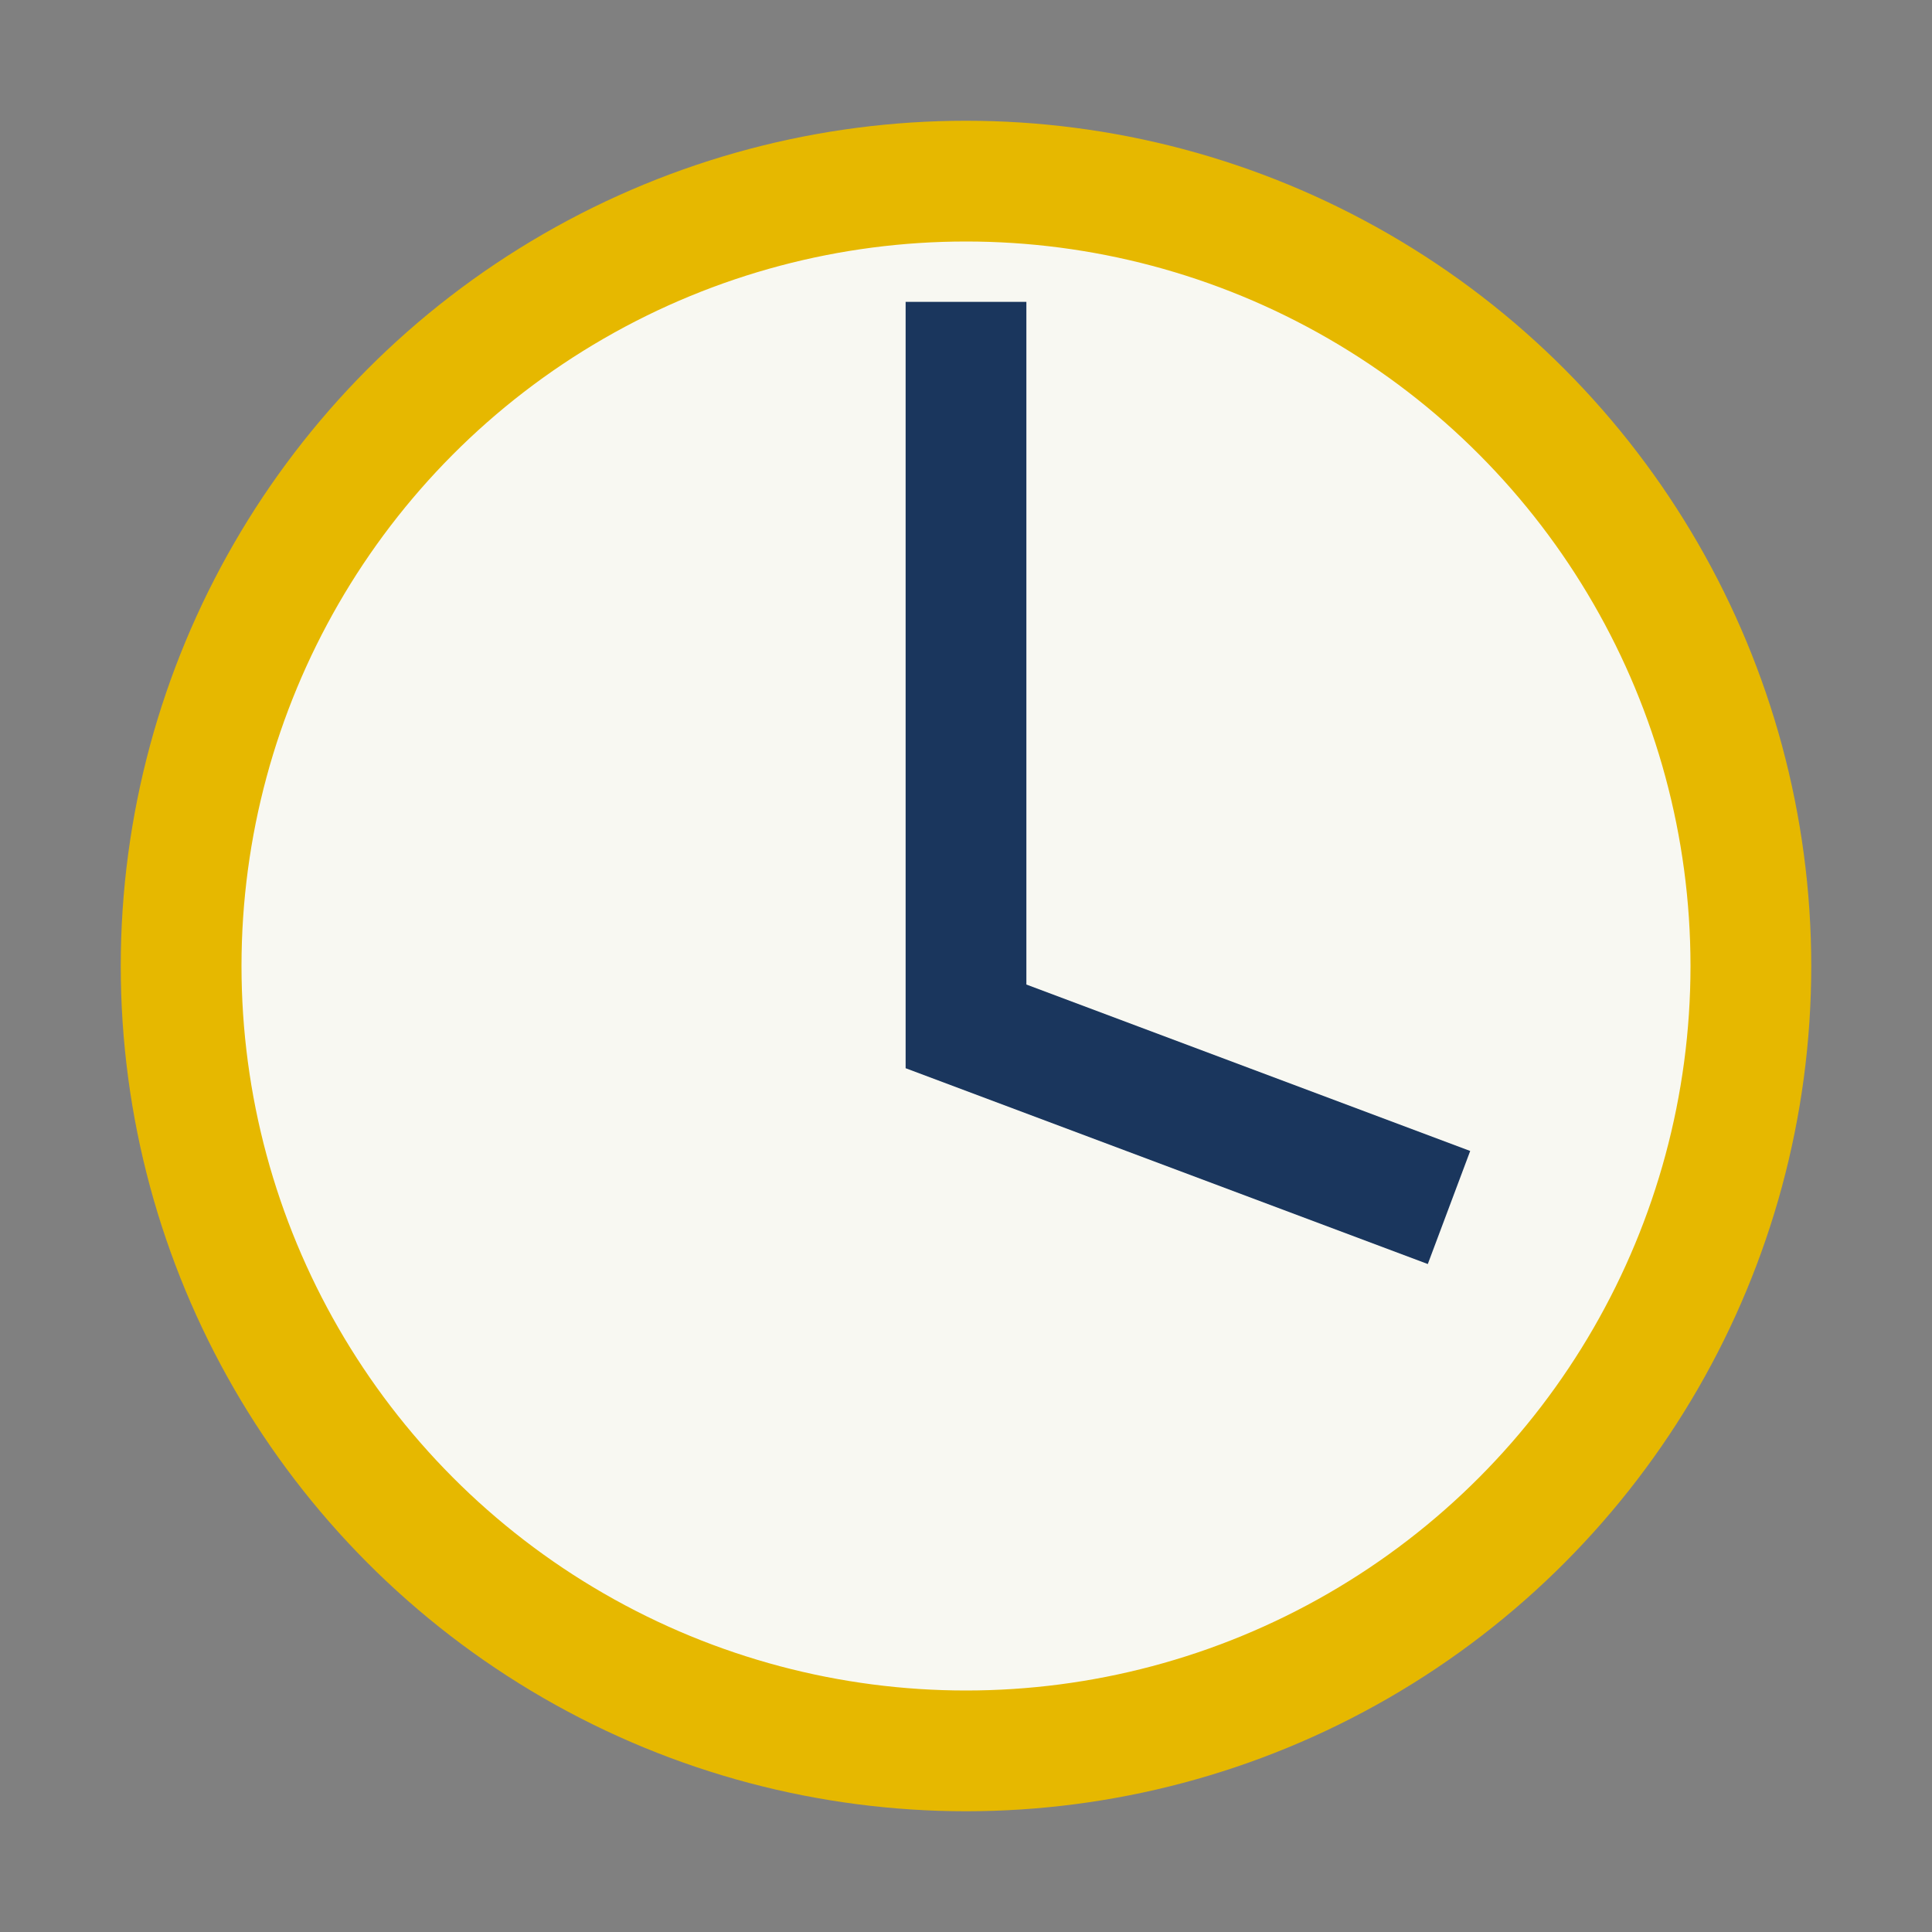
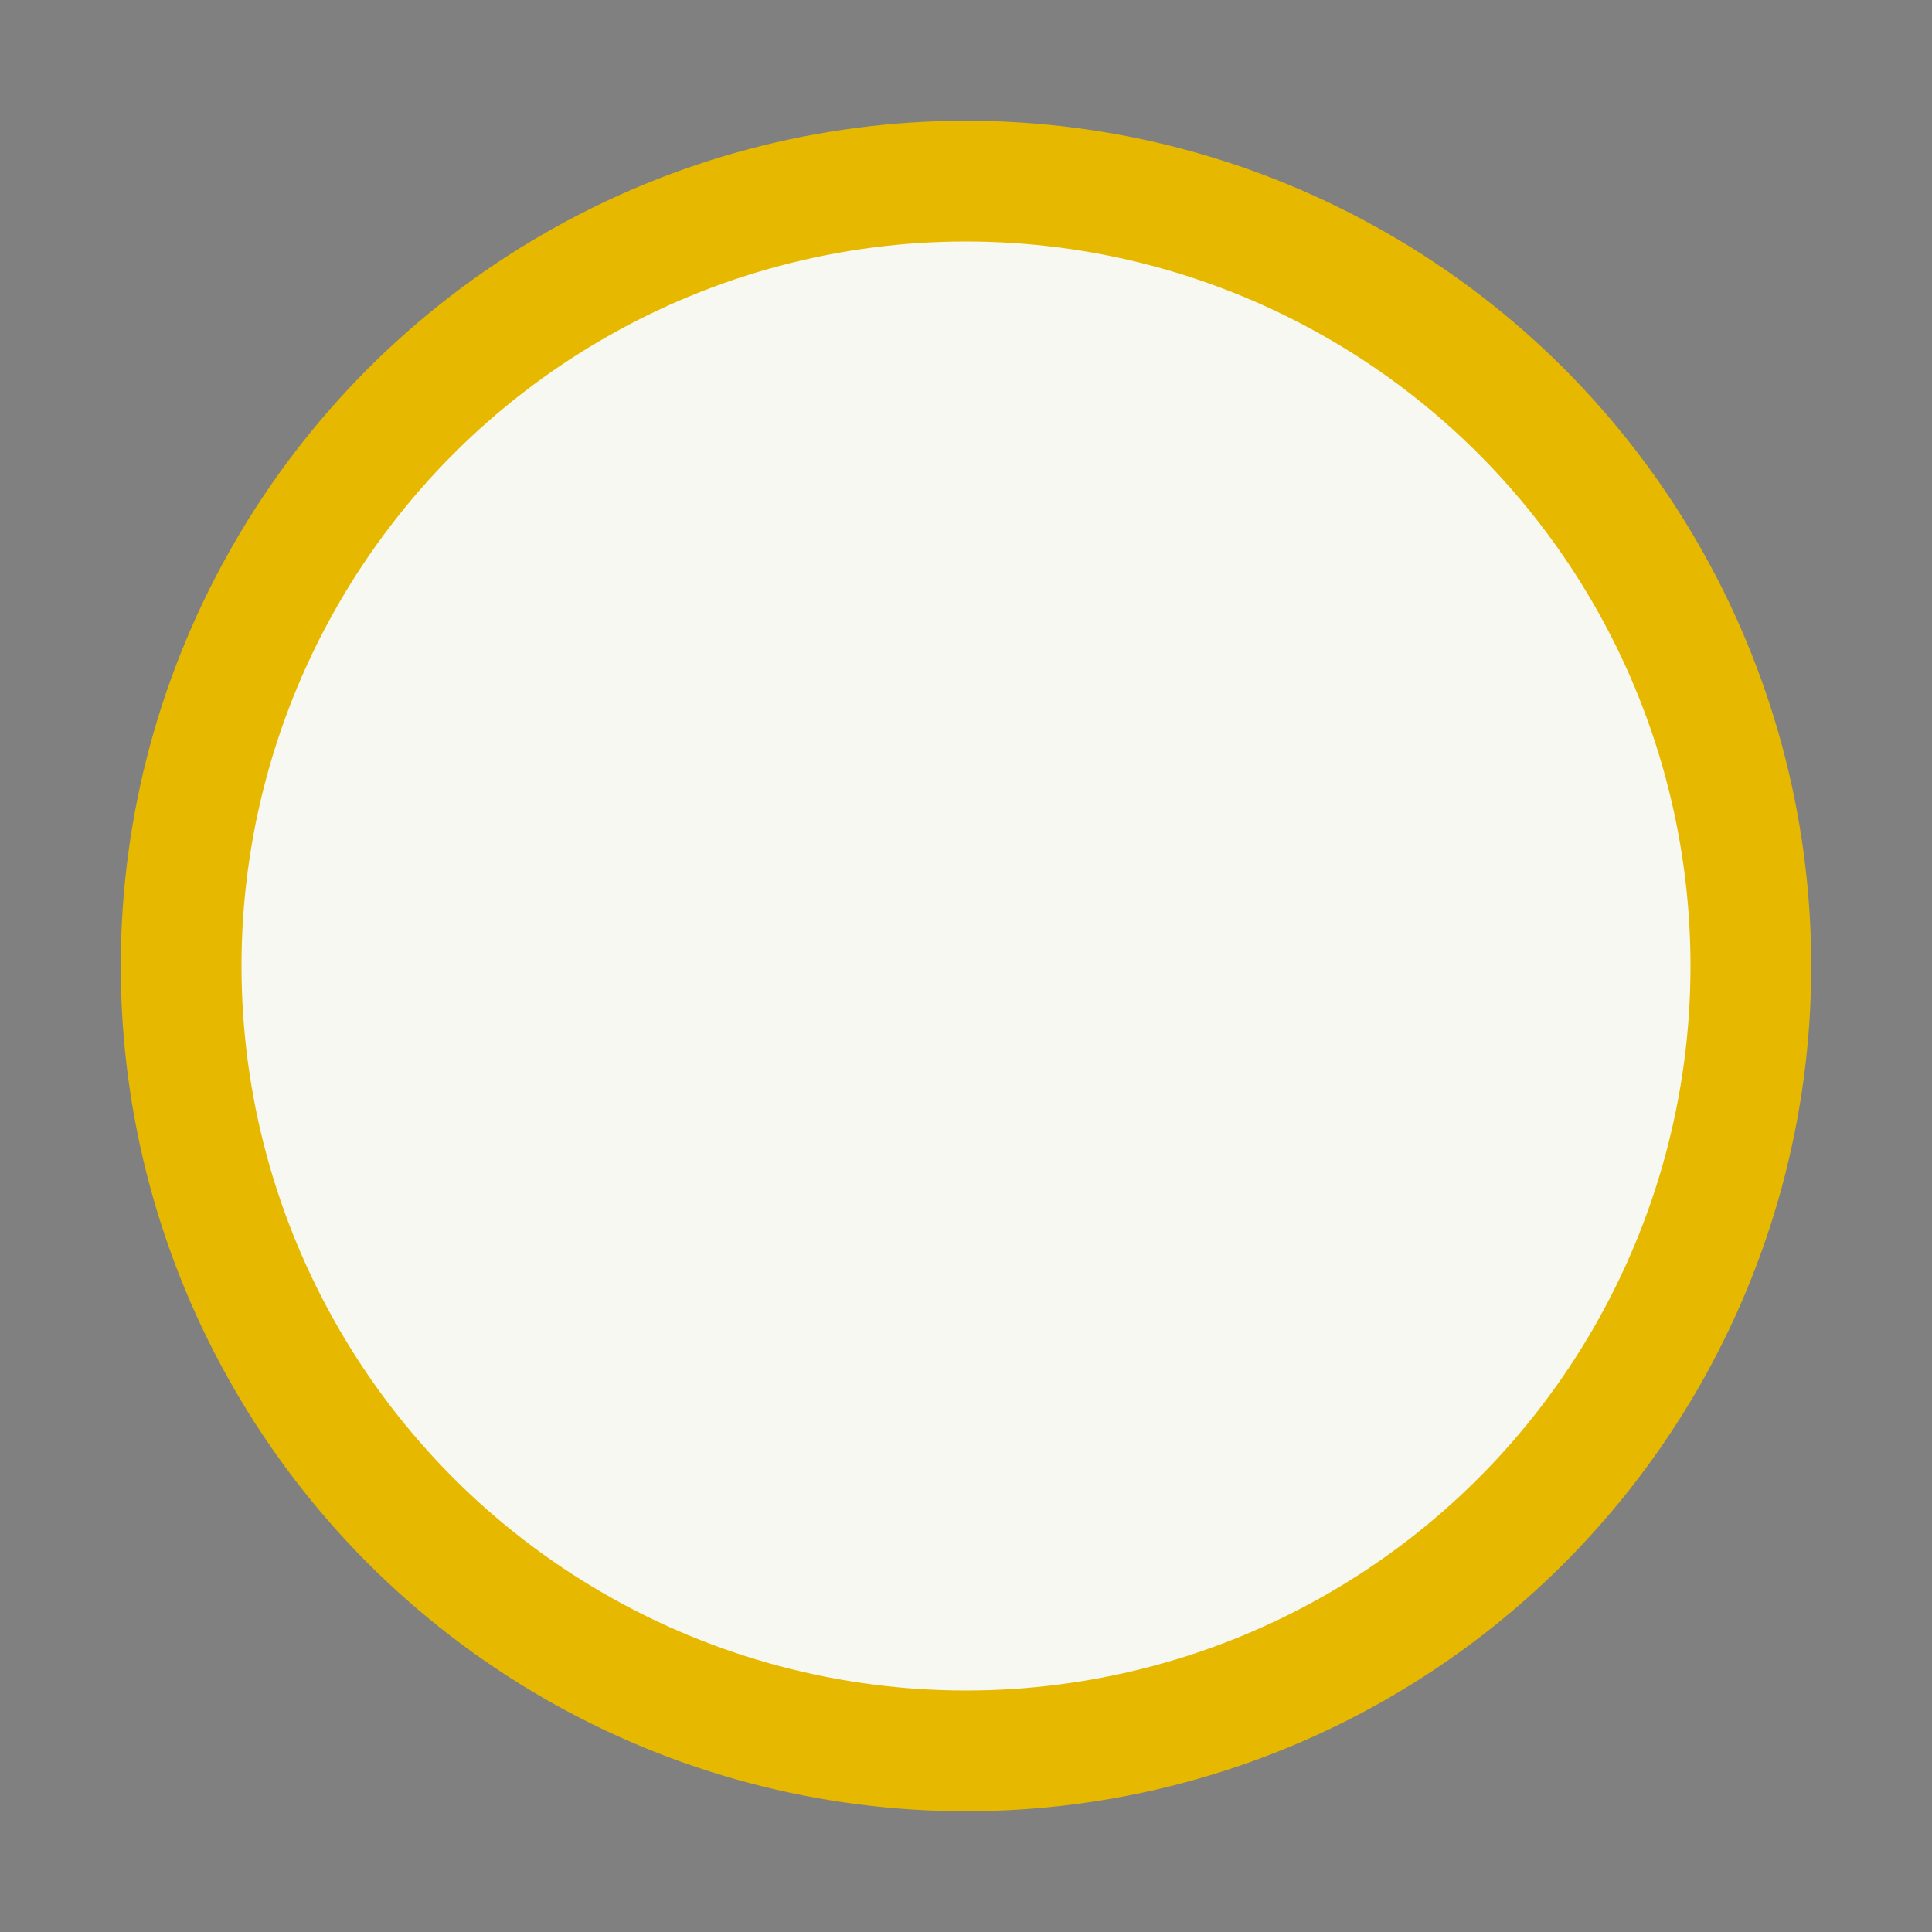
<svg xmlns="http://www.w3.org/2000/svg" width="32" height="32" viewBox="0 0 32 32">
  <rect x="0" y="0" width="32" height="32" fill="#808080" stroke="none" />
  <circle cx="16" cy="16" r="13" fill="#F8F8F2" stroke="#E6B800" stroke-width="2" />
-   <path d="M16 5v12l8 3" stroke="#1A365D" stroke-width="2" fill="none" />
</svg>